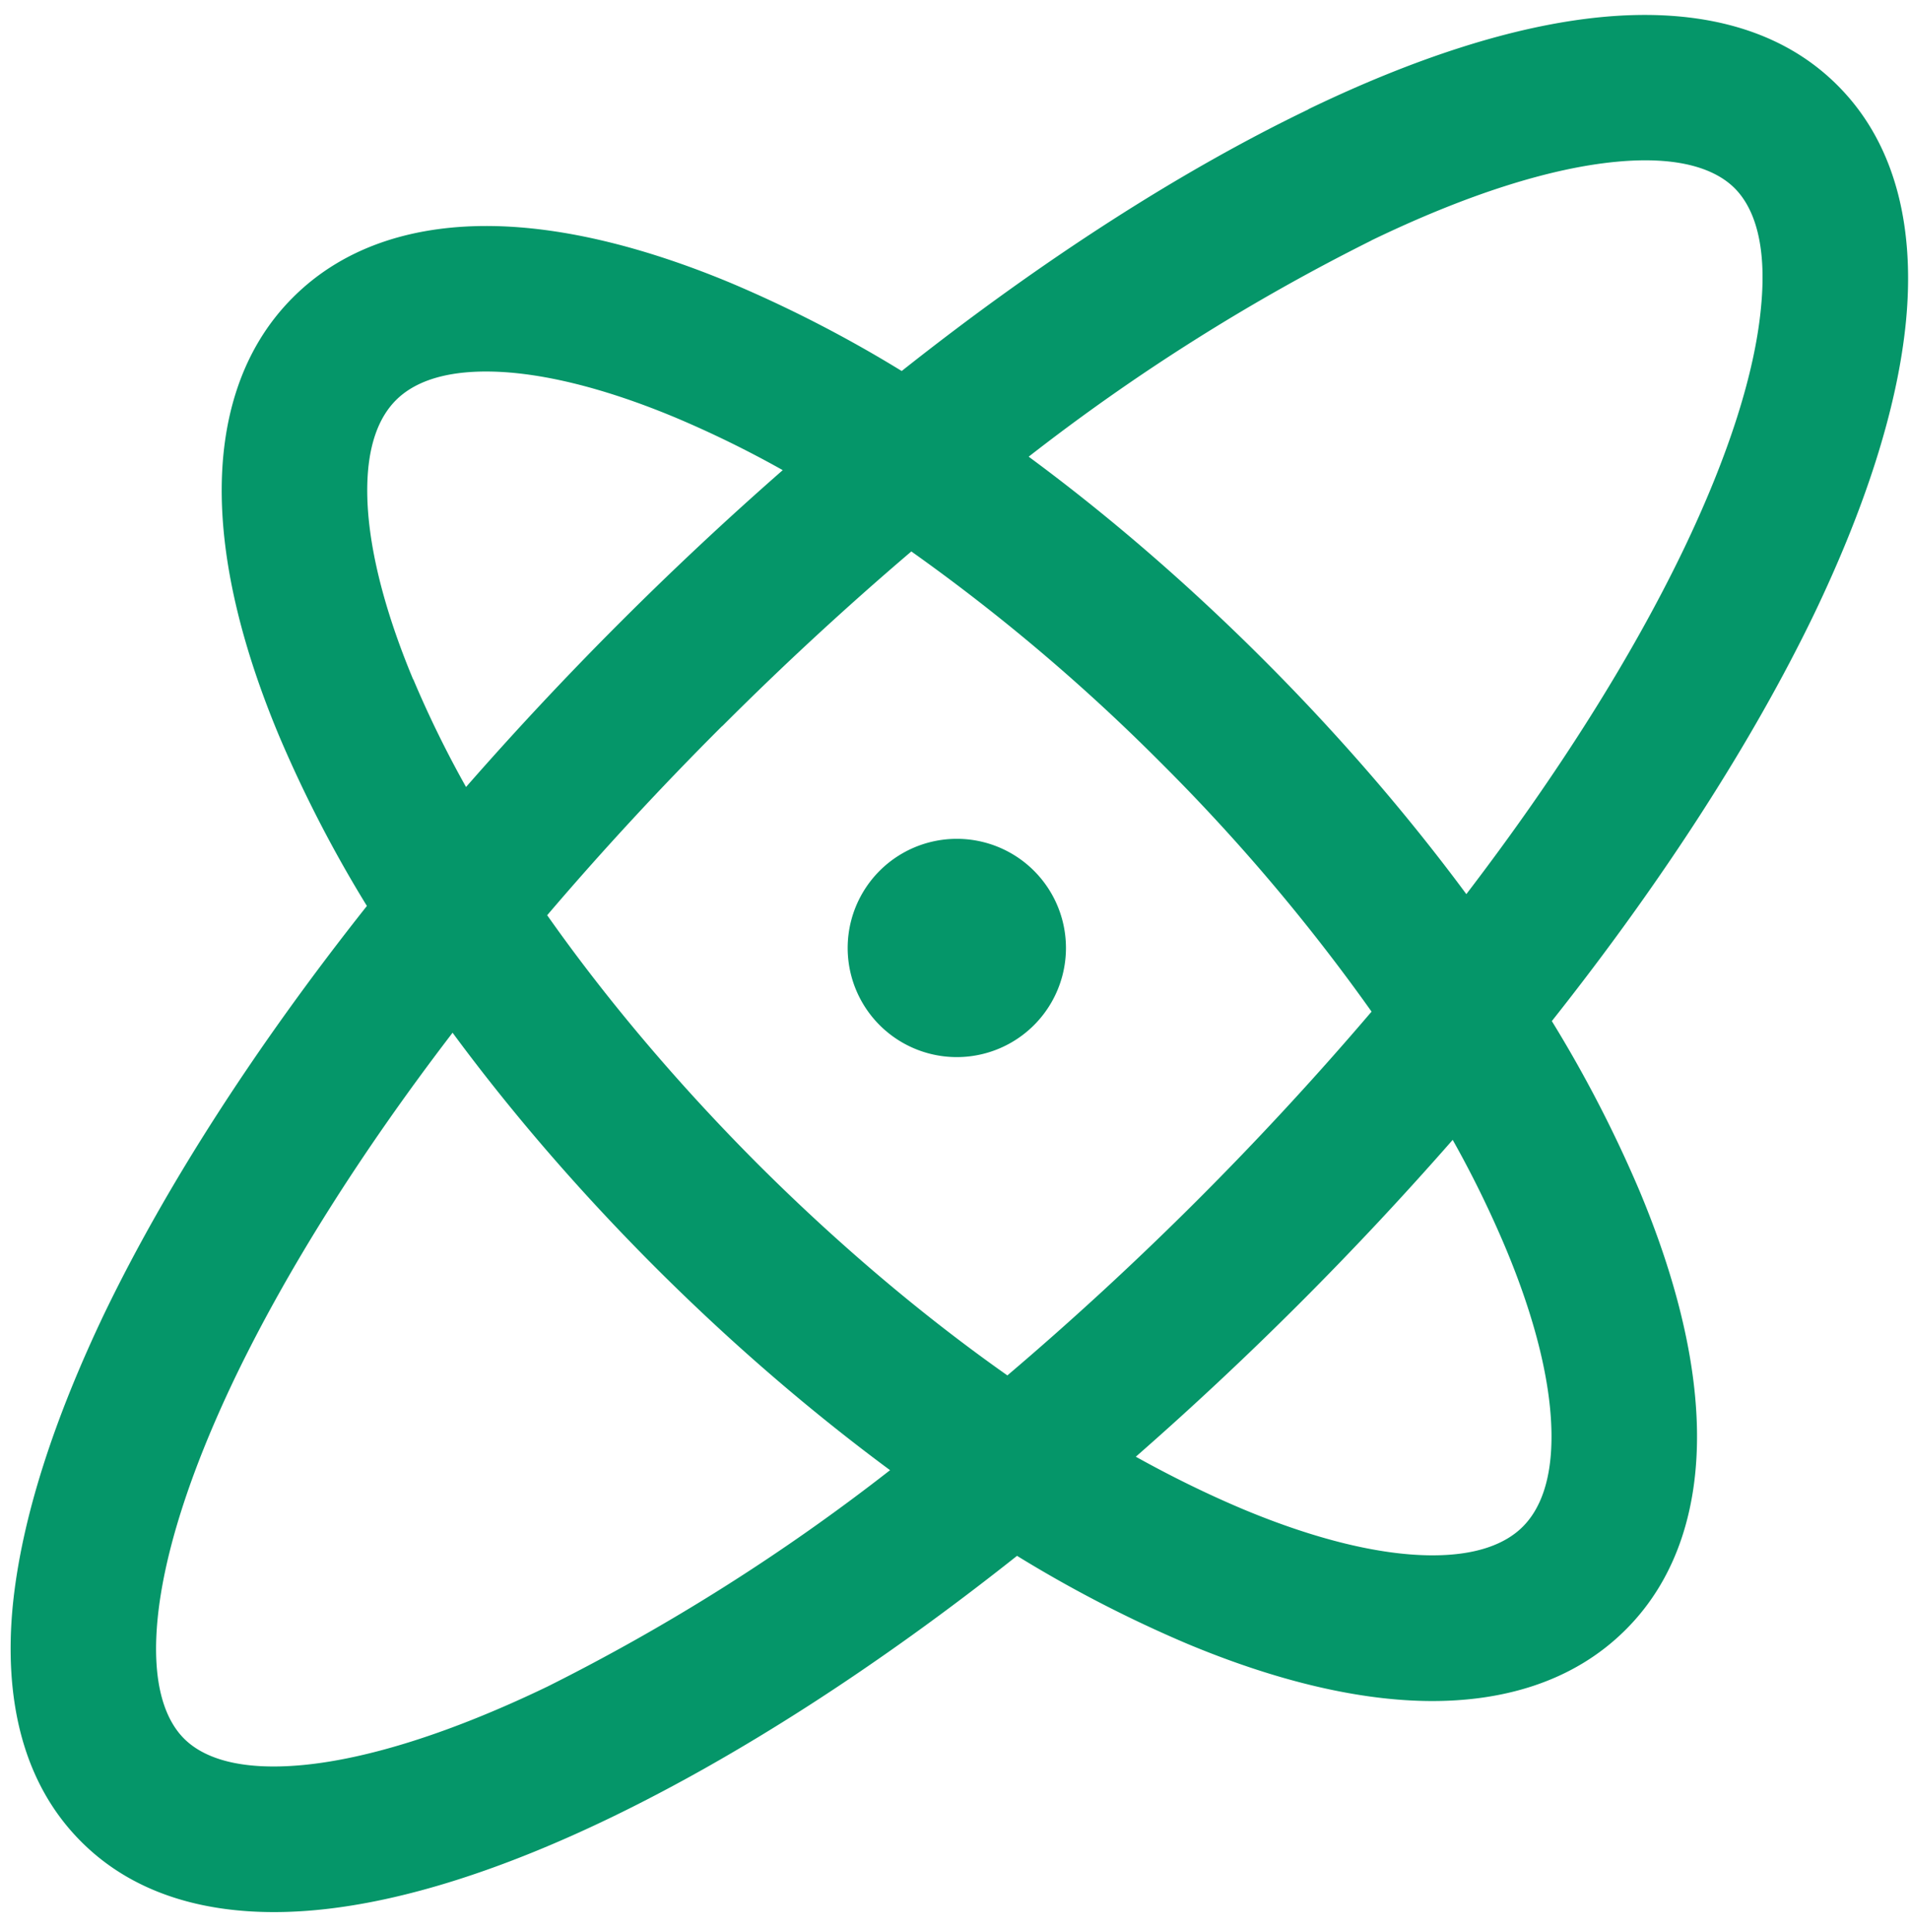
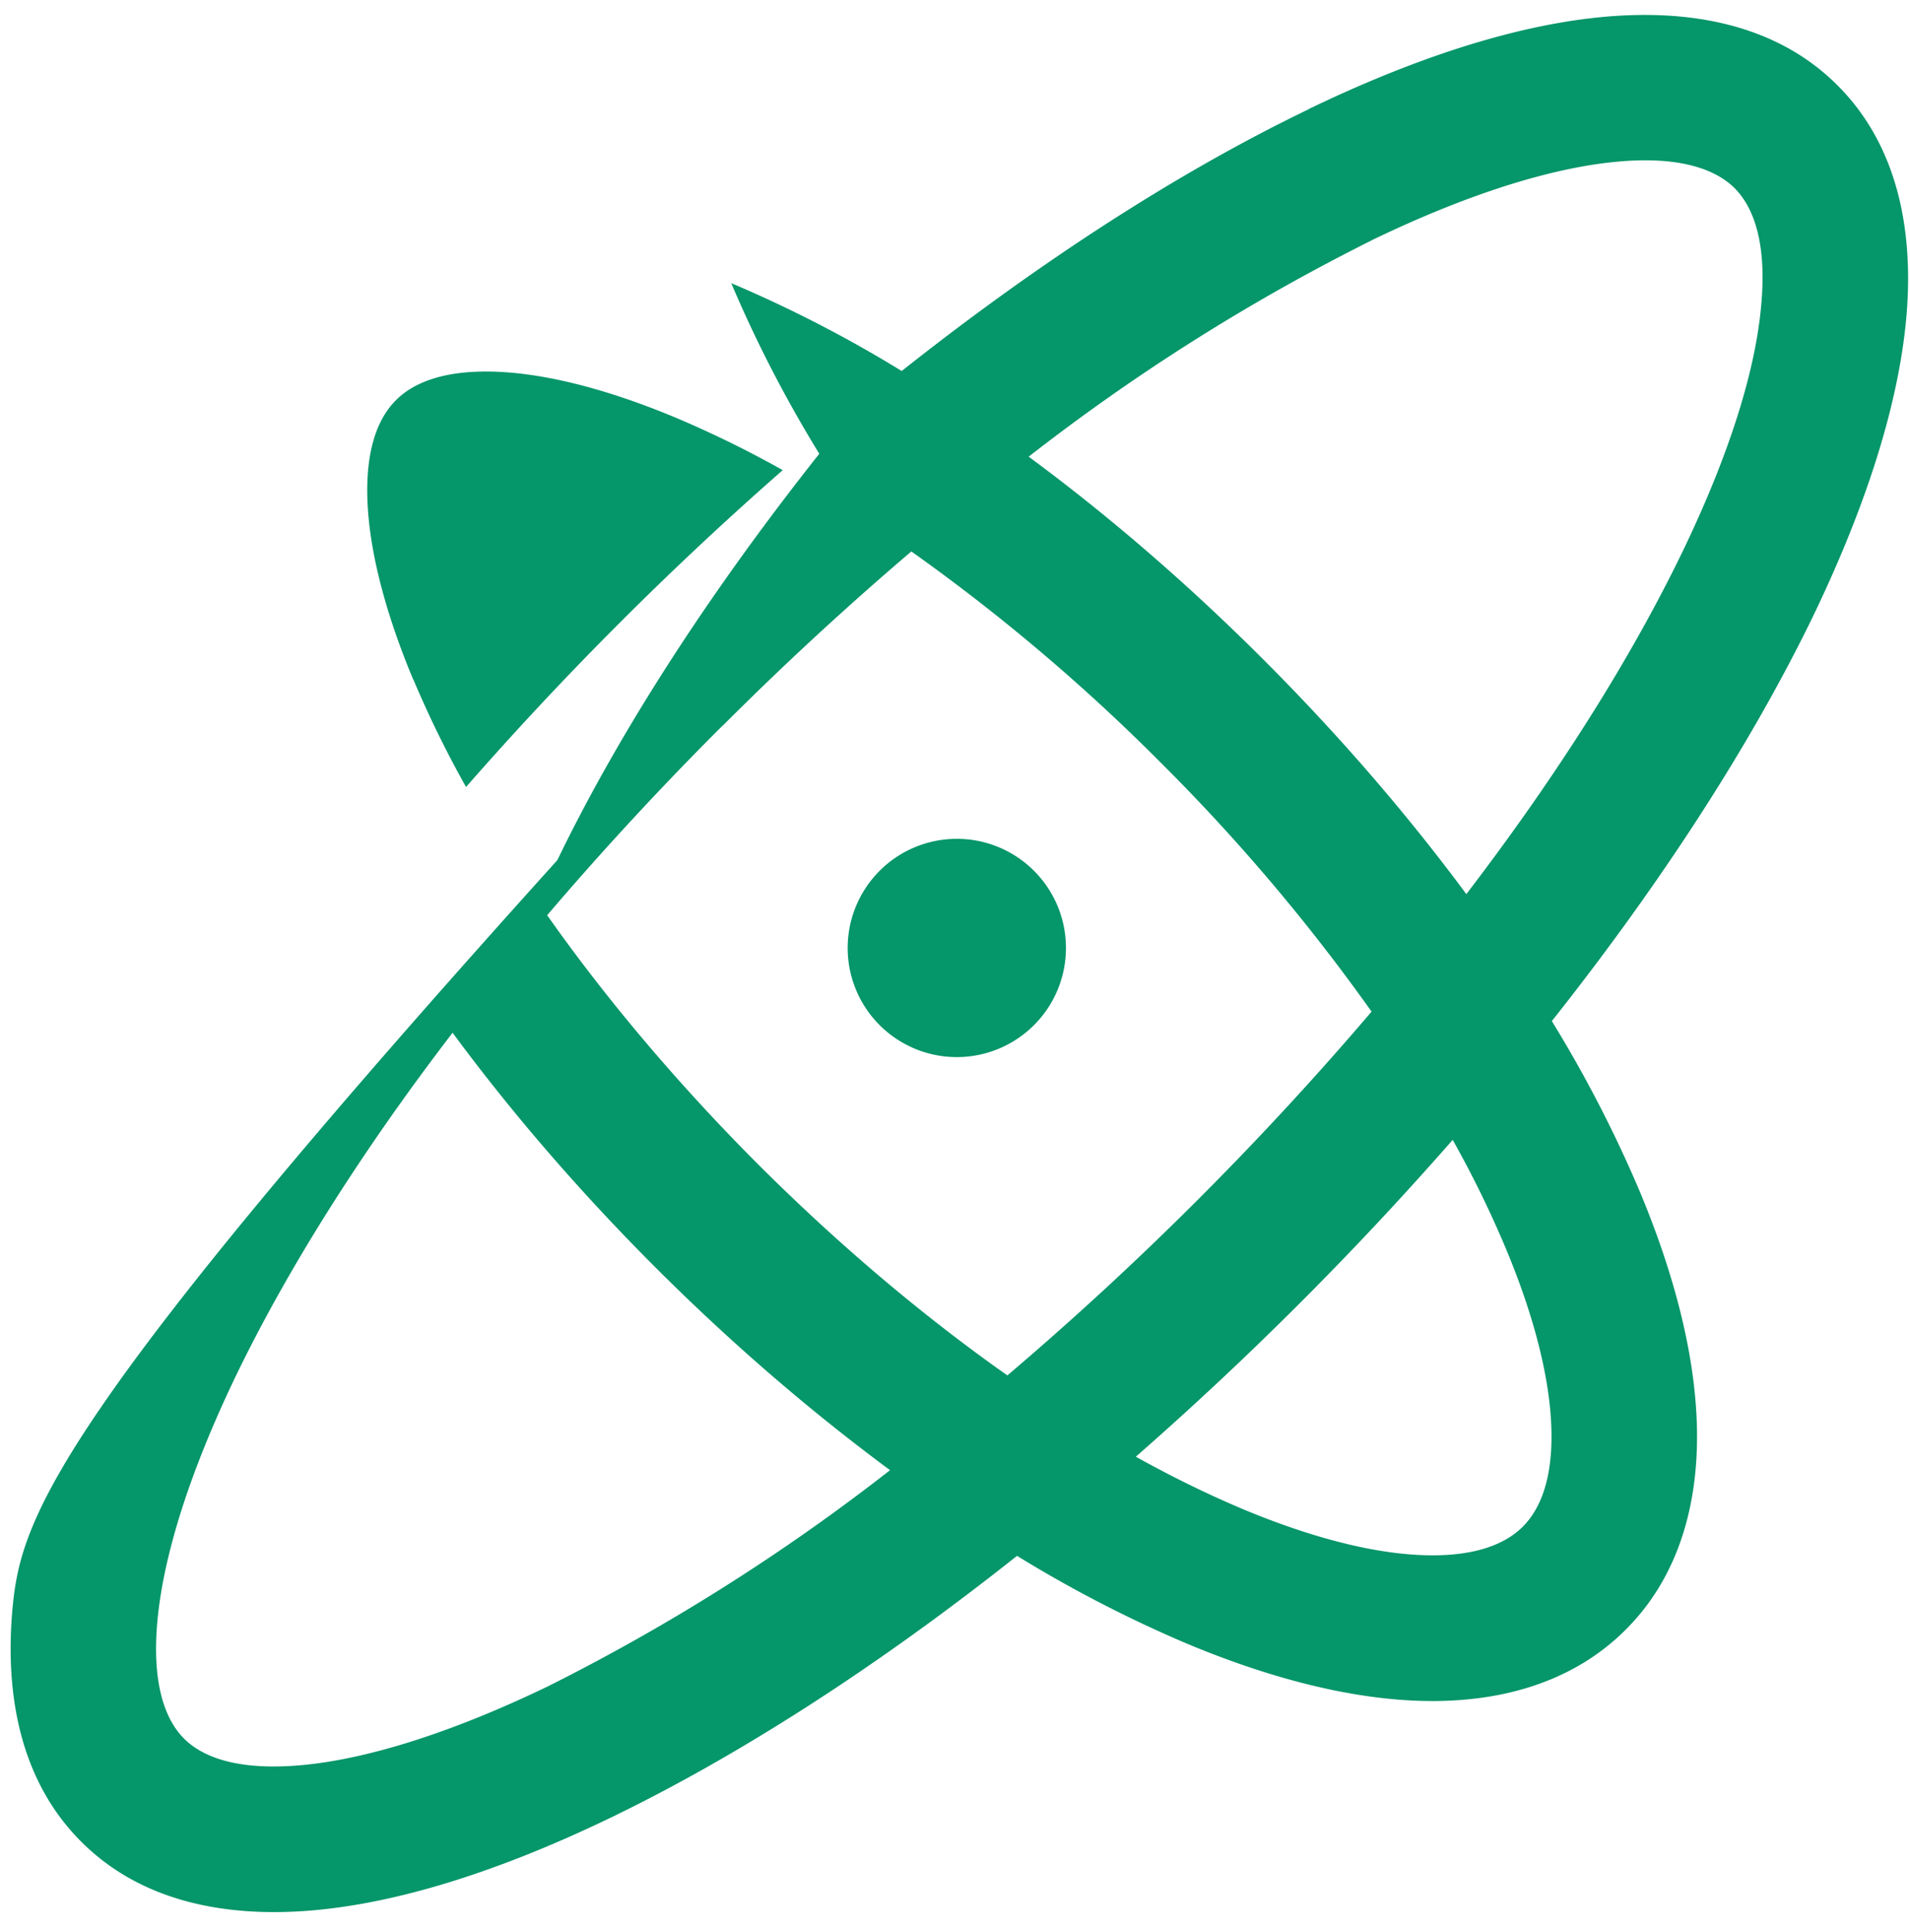
<svg xmlns="http://www.w3.org/2000/svg" viewBox="0 0 105 106" width="85" height="86">
-   <path fill="#059669" fill-rule="evenodd" d="M75.4 13.1a111.87 111.87 0 0 0-18.85 11.89c4.34 3.2 8.7 6.95 12.9 11.15 4.2 4.2 7.95 8.56 11.16 12.9 5.08-6.64 9.1-13.06 11.89-18.84 2.56-5.31 3.98-9.87 4.31-13.43.35-3.58-.44-5.53-1.45-6.54-1-1-2.95-1.8-6.54-1.45-3.55.34-8.11 1.75-13.43 4.32zm-3.48-7.2c-6.96 3.35-14.6 8.24-22.35 14.38a70.31 70.31 0 0 0-9.37-4.83c-4.6-1.92-9.1-3.08-13.14-3.14-4.07-.06-8.03 1-10.95 3.92-2.92 2.91-3.98 6.88-3.92 10.94.06 4.05 1.22 8.54 3.14 13.14a70.31 70.31 0 0 0 4.84 9.38c-6.14 7.75-11.04 15.39-14.4 22.34C3 77.82 1.18 83.33.7 88.18c-.46 4.8.39 9.58 3.76 12.95 3.37 3.38 8.15 4.22 12.96 3.76 4.84-.46 10.36-2.28 16.14-5.07 6.96-3.36 14.6-8.25 22.35-14.4a70.3 70.3 0 0 0 9.37 4.84c4.6 1.92 9.1 3.08 13.14 3.14 4.07.06 8.03-1 10.95-3.92 2.92-2.91 3.98-6.88 3.92-10.94-.06-4.05-1.22-8.54-3.14-13.14a70.3 70.3 0 0 0-4.84-9.38c6.14-7.75 11.04-15.39 14.4-22.34 2.78-5.79 4.6-11.3 5.07-16.15.46-4.8-.39-9.58-3.76-12.95C97.65 1.2 92.87.36 88.06.82c-4.84.46-10.36 2.28-16.14 5.07zm-49.2 31.33a58.5 58.5 0 0 0 2.9 5.92 186.63 186.63 0 0 1 17.41-17.42 58.47 58.47 0 0 0-5.92-2.9c-4.03-1.68-7.48-2.48-10.17-2.52-2.68-.04-4.26.66-5.17 1.57-.92.92-1.62 2.5-1.58 5.18.04 2.69.84 6.14 2.52 10.17zM39.7 39.8a177.02 177.02 0 0 0-9.62 10.4c3.19 4.53 7.09 9.18 11.6 13.7 4.53 4.52 9.17 8.41 13.7 11.6A177.02 177.02 0 0 0 75.4 55.5 105.42 105.42 0 0 0 63.8 41.8a105.42 105.42 0 0 0-13.7-11.6 177.07 177.07 0 0 0-10.4 9.61zm-26.72 35.7c2.79-5.77 6.81-12.2 11.9-18.84 3.2 4.34 6.95 8.7 11.15 12.9 4.2 4.2 8.56 7.94 12.9 11.15a111.86 111.86 0 0 1-18.84 11.9c-5.32 2.56-9.88 3.97-13.43 4.31-3.59.34-5.53-.44-6.54-1.45-1.01-1.01-1.8-2.96-1.46-6.54.34-3.56 1.76-8.11 4.32-13.43zm55.39 7.37c-1.9-.8-3.88-1.76-5.93-2.9a186.59 186.59 0 0 0 17.42-17.42 58.48 58.48 0 0 1 2.9 5.92c1.69 4.03 2.49 7.48 2.53 10.18.04 2.67-.66 4.25-1.58 5.17-.91.91-2.5 1.61-5.17 1.57-2.7-.04-6.14-.84-10.17-2.52zM52.6 58a6 6 0 1 0 0-12 6 6 0 0 0 0 12z" />
+   <path fill="#059669" fill-rule="evenodd" d="M75.4 13.1a111.87 111.87 0 0 0-18.85 11.89c4.34 3.2 8.7 6.95 12.9 11.15 4.2 4.2 7.95 8.56 11.16 12.9 5.08-6.64 9.1-13.06 11.89-18.84 2.56-5.31 3.98-9.87 4.31-13.43.35-3.58-.44-5.53-1.45-6.54-1-1-2.95-1.8-6.54-1.45-3.55.34-8.11 1.75-13.43 4.32zm-3.48-7.2c-6.96 3.35-14.6 8.24-22.35 14.38a70.31 70.31 0 0 0-9.37-4.83a70.31 70.31 0 0 0 4.84 9.38c-6.14 7.75-11.04 15.39-14.4 22.34C3 77.82 1.18 83.33.7 88.18c-.46 4.8.39 9.58 3.76 12.95 3.37 3.38 8.15 4.22 12.96 3.76 4.84-.46 10.36-2.28 16.14-5.07 6.96-3.36 14.6-8.25 22.35-14.4a70.3 70.3 0 0 0 9.37 4.84c4.6 1.92 9.1 3.08 13.14 3.14 4.07.06 8.03-1 10.95-3.92 2.92-2.91 3.98-6.88 3.92-10.94-.06-4.05-1.22-8.54-3.14-13.14a70.3 70.3 0 0 0-4.84-9.38c6.14-7.75 11.04-15.39 14.4-22.34 2.78-5.79 4.6-11.3 5.07-16.15.46-4.8-.39-9.58-3.76-12.95C97.65 1.2 92.87.36 88.06.82c-4.84.46-10.36 2.28-16.14 5.07zm-49.2 31.33a58.5 58.5 0 0 0 2.9 5.92 186.63 186.63 0 0 1 17.41-17.42 58.47 58.47 0 0 0-5.92-2.9c-4.03-1.68-7.48-2.48-10.17-2.52-2.68-.04-4.26.66-5.17 1.57-.92.92-1.62 2.5-1.58 5.18.04 2.69.84 6.14 2.52 10.17zM39.7 39.8a177.02 177.02 0 0 0-9.62 10.4c3.19 4.53 7.09 9.18 11.6 13.7 4.53 4.52 9.17 8.41 13.7 11.6A177.02 177.02 0 0 0 75.4 55.5 105.42 105.42 0 0 0 63.8 41.8a105.42 105.42 0 0 0-13.7-11.6 177.07 177.07 0 0 0-10.4 9.61zm-26.72 35.7c2.79-5.77 6.81-12.2 11.9-18.84 3.2 4.34 6.95 8.7 11.15 12.9 4.2 4.2 8.56 7.94 12.9 11.15a111.86 111.86 0 0 1-18.84 11.9c-5.32 2.56-9.88 3.97-13.43 4.31-3.59.34-5.53-.44-6.54-1.45-1.01-1.01-1.8-2.96-1.46-6.54.34-3.56 1.76-8.11 4.32-13.43zm55.39 7.37c-1.9-.8-3.88-1.76-5.93-2.9a186.59 186.59 0 0 0 17.42-17.42 58.48 58.48 0 0 1 2.9 5.92c1.69 4.03 2.49 7.48 2.53 10.18.04 2.67-.66 4.25-1.58 5.17-.91.91-2.5 1.61-5.17 1.57-2.7-.04-6.14-.84-10.17-2.52zM52.6 58a6 6 0 1 0 0-12 6 6 0 0 0 0 12z" />
</svg>